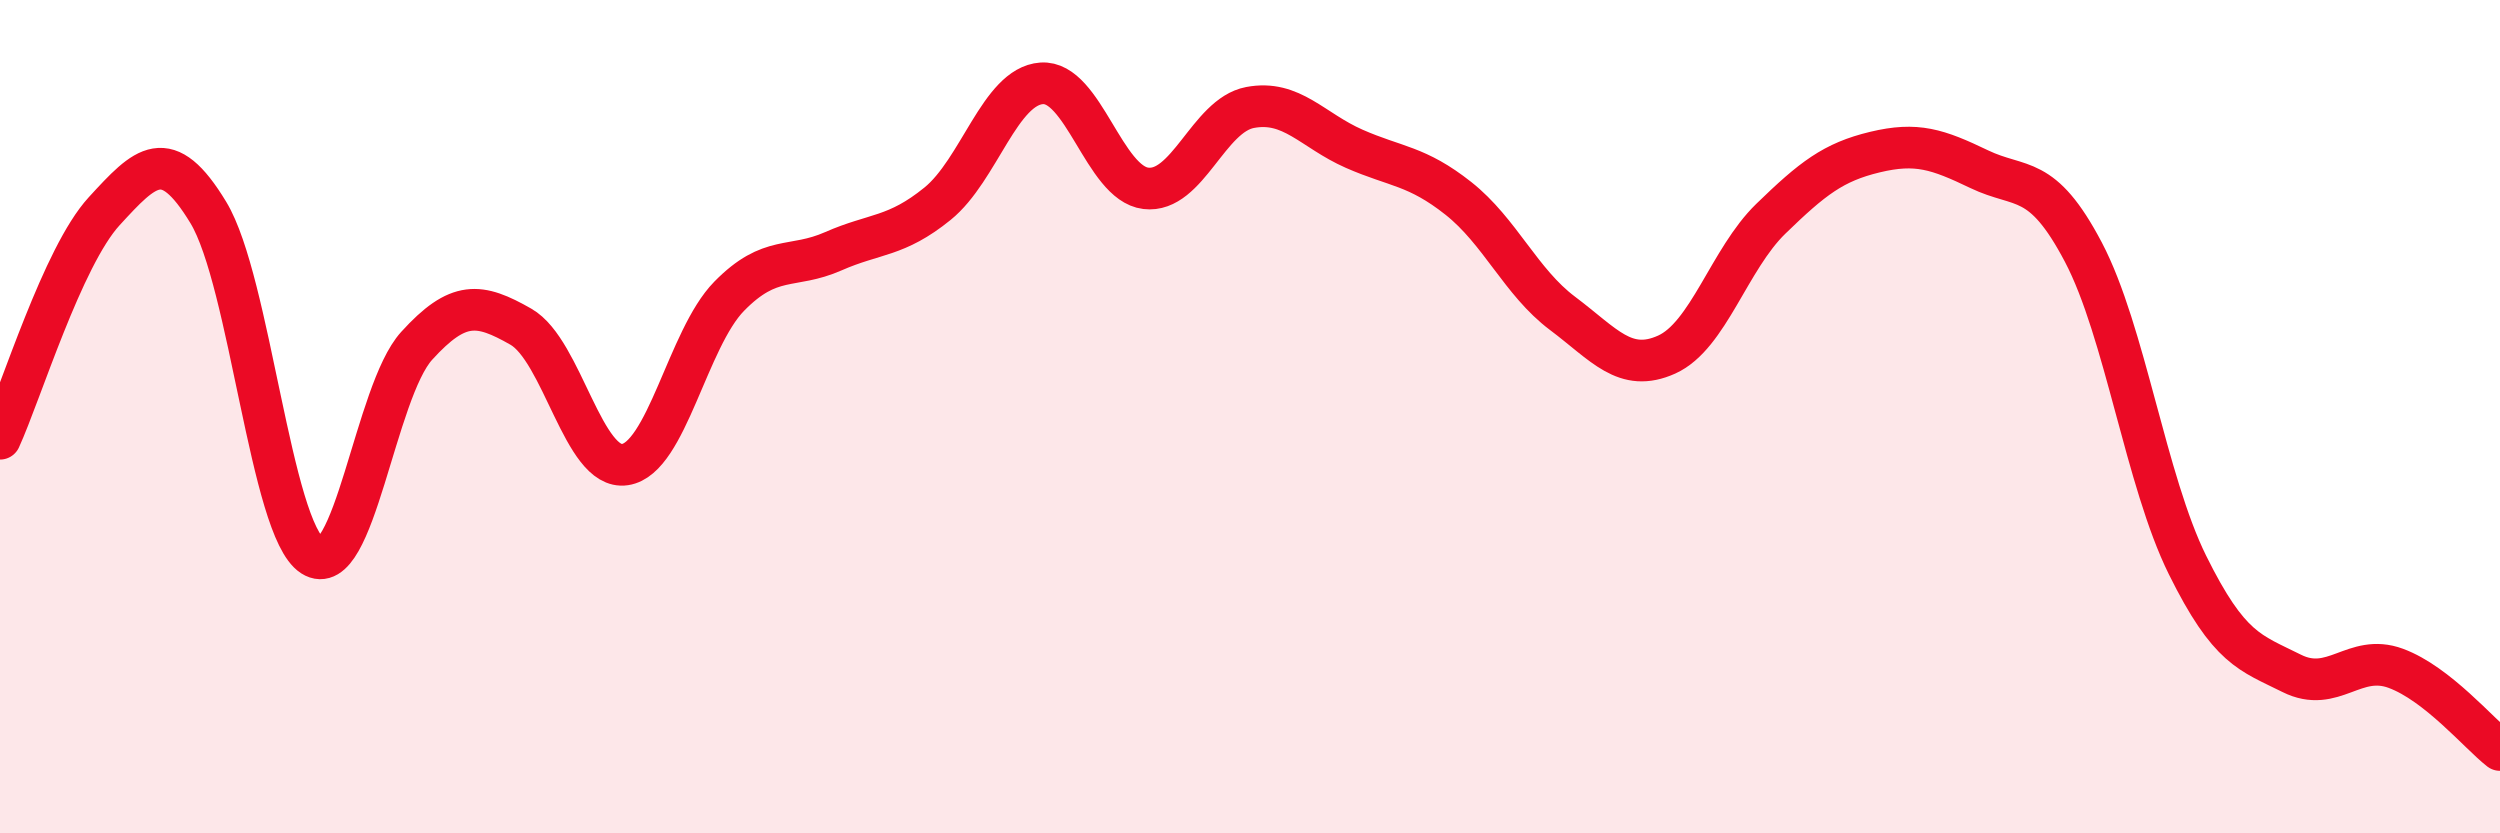
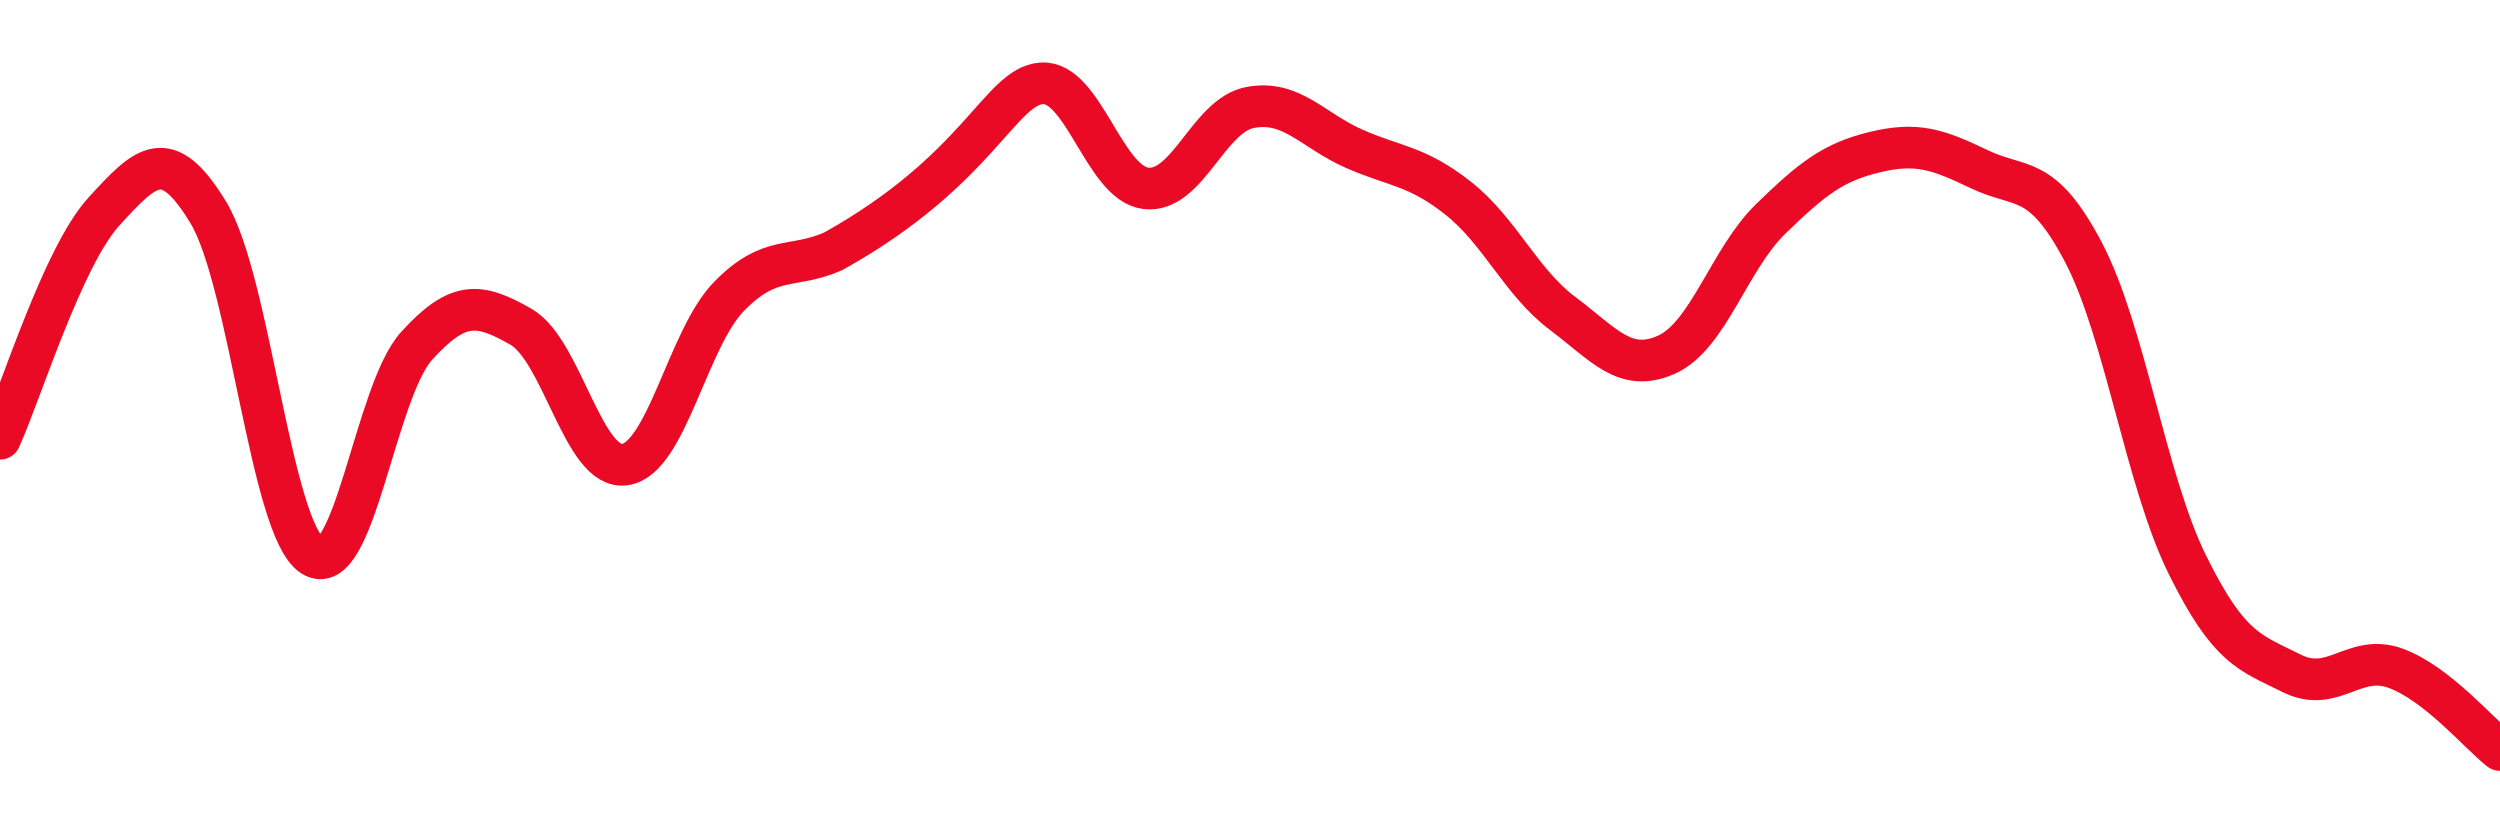
<svg xmlns="http://www.w3.org/2000/svg" width="60" height="20" viewBox="0 0 60 20">
-   <path d="M 0,10.53 C 0.5,9.44 1.5,6.16 2.5,5.07 C 3.5,3.98 4,3.45 5,5.1 C 6,6.75 6.5,12.7 7.5,13.34 C 8.5,13.98 9,9.4 10,8.3 C 11,7.2 11.5,7.27 12.5,7.84 C 13.5,8.41 14,11.3 15,11.15 C 16,11 16.5,8.13 17.5,7.11 C 18.5,6.09 19,6.47 20,6.03 C 21,5.59 21.5,5.7 22.5,4.89 C 23.5,4.08 24,2.07 25,2 C 26,1.93 26.5,4.4 27.5,4.52 C 28.5,4.64 29,2.77 30,2.58 C 31,2.39 31.5,3.13 32.5,3.57 C 33.5,4.01 34,3.97 35,4.76 C 36,5.55 36.5,6.77 37.5,7.52 C 38.5,8.27 39,8.96 40,8.51 C 41,8.06 41.5,6.22 42.5,5.25 C 43.5,4.28 44,3.89 45,3.65 C 46,3.41 46.5,3.58 47.5,4.06 C 48.5,4.54 49,4.15 50,6.05 C 51,7.95 51.5,11.54 52.5,13.56 C 53.5,15.58 54,15.66 55,16.16 C 56,16.66 56.5,15.67 57.5,16.04 C 58.5,16.41 59.5,17.61 60,18L60 20L0 20Z" fill="#EB0A25" opacity="0.1" stroke-linecap="round" stroke-linejoin="round" />
-   <path d="M 0,10.53 C 0.5,9.44 1.5,6.16 2.5,5.07 C 3.5,3.98 4,3.45 5,5.1 C 6,6.75 6.5,12.7 7.5,13.34 C 8.5,13.98 9,9.4 10,8.3 C 11,7.2 11.5,7.27 12.5,7.84 C 13.5,8.41 14,11.3 15,11.15 C 16,11 16.5,8.13 17.5,7.11 C 18.5,6.09 19,6.47 20,6.03 C 21,5.59 21.5,5.7 22.5,4.89 C 23.5,4.08 24,2.07 25,2 C 26,1.93 26.5,4.4 27.5,4.52 C 28.5,4.64 29,2.77 30,2.58 C 31,2.39 31.5,3.13 32.5,3.57 C 33.5,4.01 34,3.97 35,4.76 C 36,5.55 36.5,6.77 37.5,7.52 C 38.5,8.27 39,8.96 40,8.51 C 41,8.06 41.5,6.22 42.5,5.25 C 43.5,4.28 44,3.89 45,3.65 C 46,3.41 46.5,3.58 47.5,4.06 C 48.5,4.54 49,4.15 50,6.05 C 51,7.95 51.5,11.54 52.5,13.56 C 53.5,15.58 54,15.66 55,16.16 C 56,16.66 56.5,15.67 57.5,16.04 C 58.5,16.41 59.5,17.61 60,18" stroke="#EB0A25" stroke-width="1" fill="none" stroke-linecap="round" stroke-linejoin="round" />
+   <path d="M 0,10.53 C 0.5,9.44 1.5,6.16 2.5,5.07 C 3.5,3.98 4,3.45 5,5.1 C 6,6.75 6.5,12.7 7.5,13.34 C 8.5,13.98 9,9.4 10,8.3 C 11,7.2 11.5,7.27 12.5,7.84 C 13.5,8.41 14,11.3 15,11.15 C 16,11 16.5,8.13 17.5,7.11 C 18.5,6.09 19,6.47 20,6.03 C 23.5,4.08 24,2.07 25,2 C 26,1.93 26.5,4.4 27.5,4.52 C 28.5,4.64 29,2.77 30,2.58 C 31,2.39 31.5,3.13 32.5,3.57 C 33.5,4.01 34,3.97 35,4.76 C 36,5.55 36.5,6.77 37.5,7.52 C 38.5,8.27 39,8.96 40,8.51 C 41,8.06 41.5,6.22 42.5,5.25 C 43.5,4.28 44,3.89 45,3.65 C 46,3.41 46.5,3.58 47.5,4.06 C 48.5,4.54 49,4.15 50,6.05 C 51,7.95 51.5,11.54 52.5,13.56 C 53.5,15.58 54,15.66 55,16.16 C 56,16.66 56.5,15.67 57.5,16.04 C 58.5,16.41 59.5,17.61 60,18" stroke="#EB0A25" stroke-width="1" fill="none" stroke-linecap="round" stroke-linejoin="round" />
</svg>